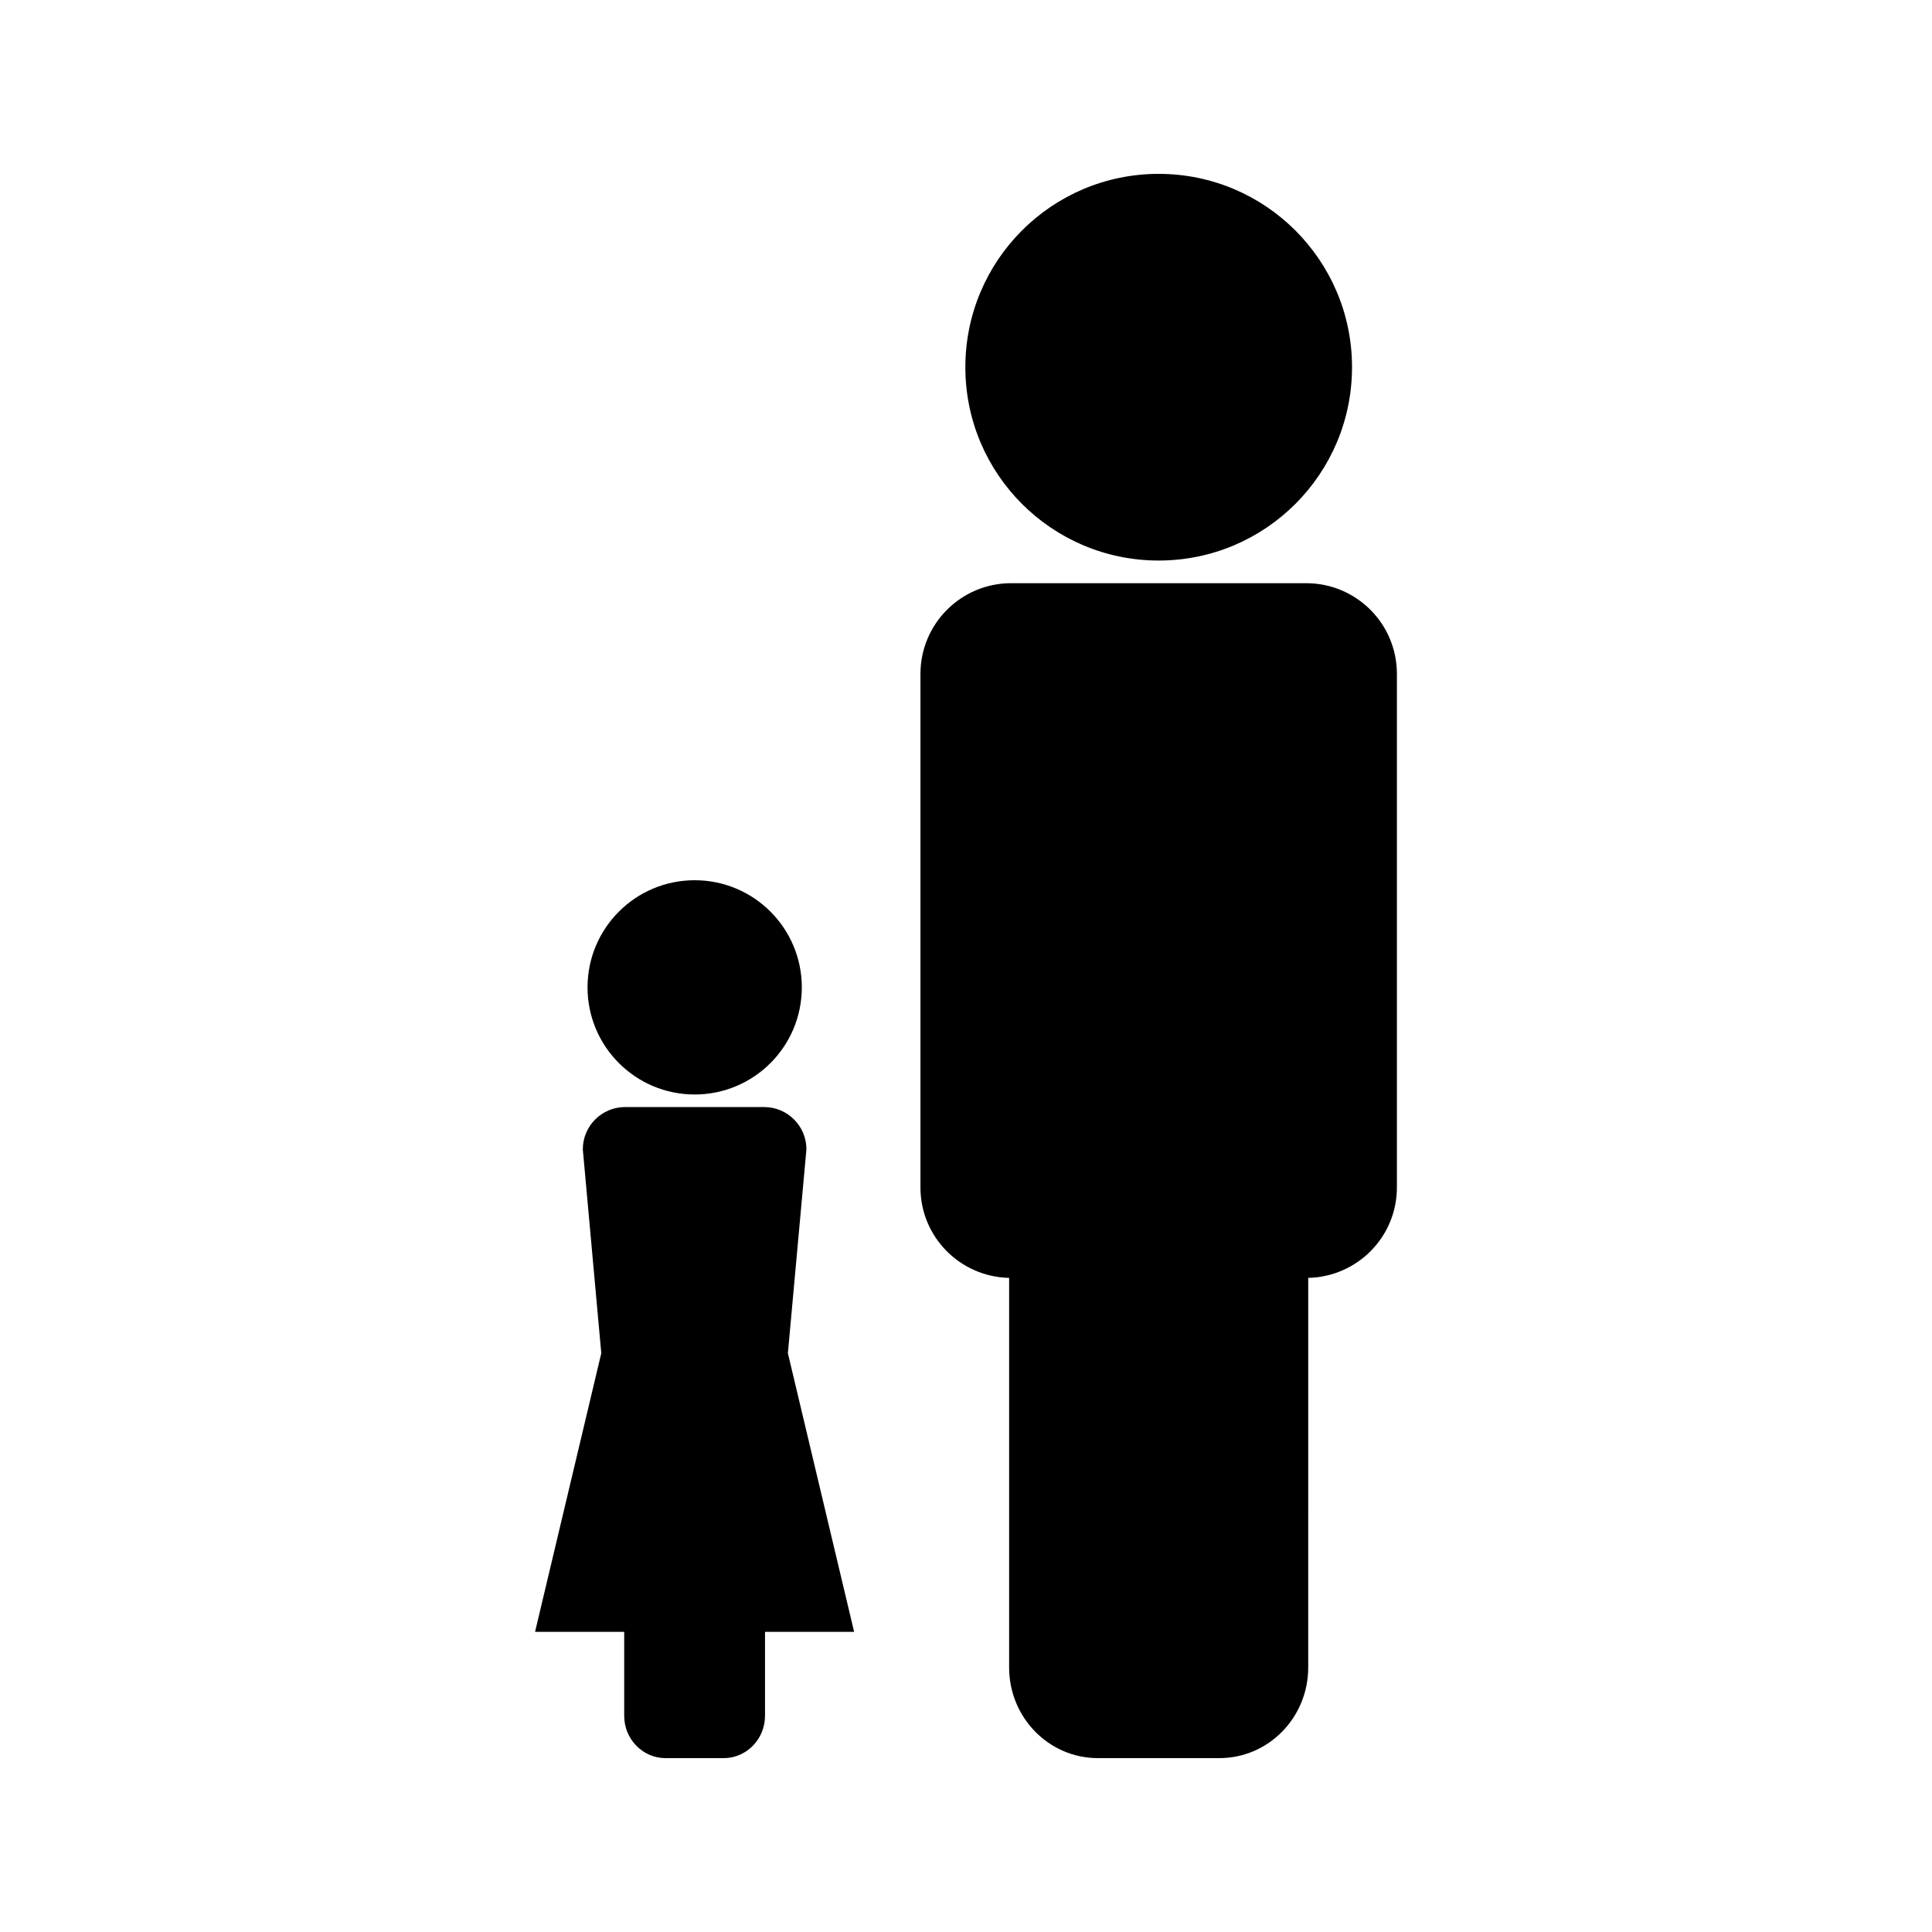
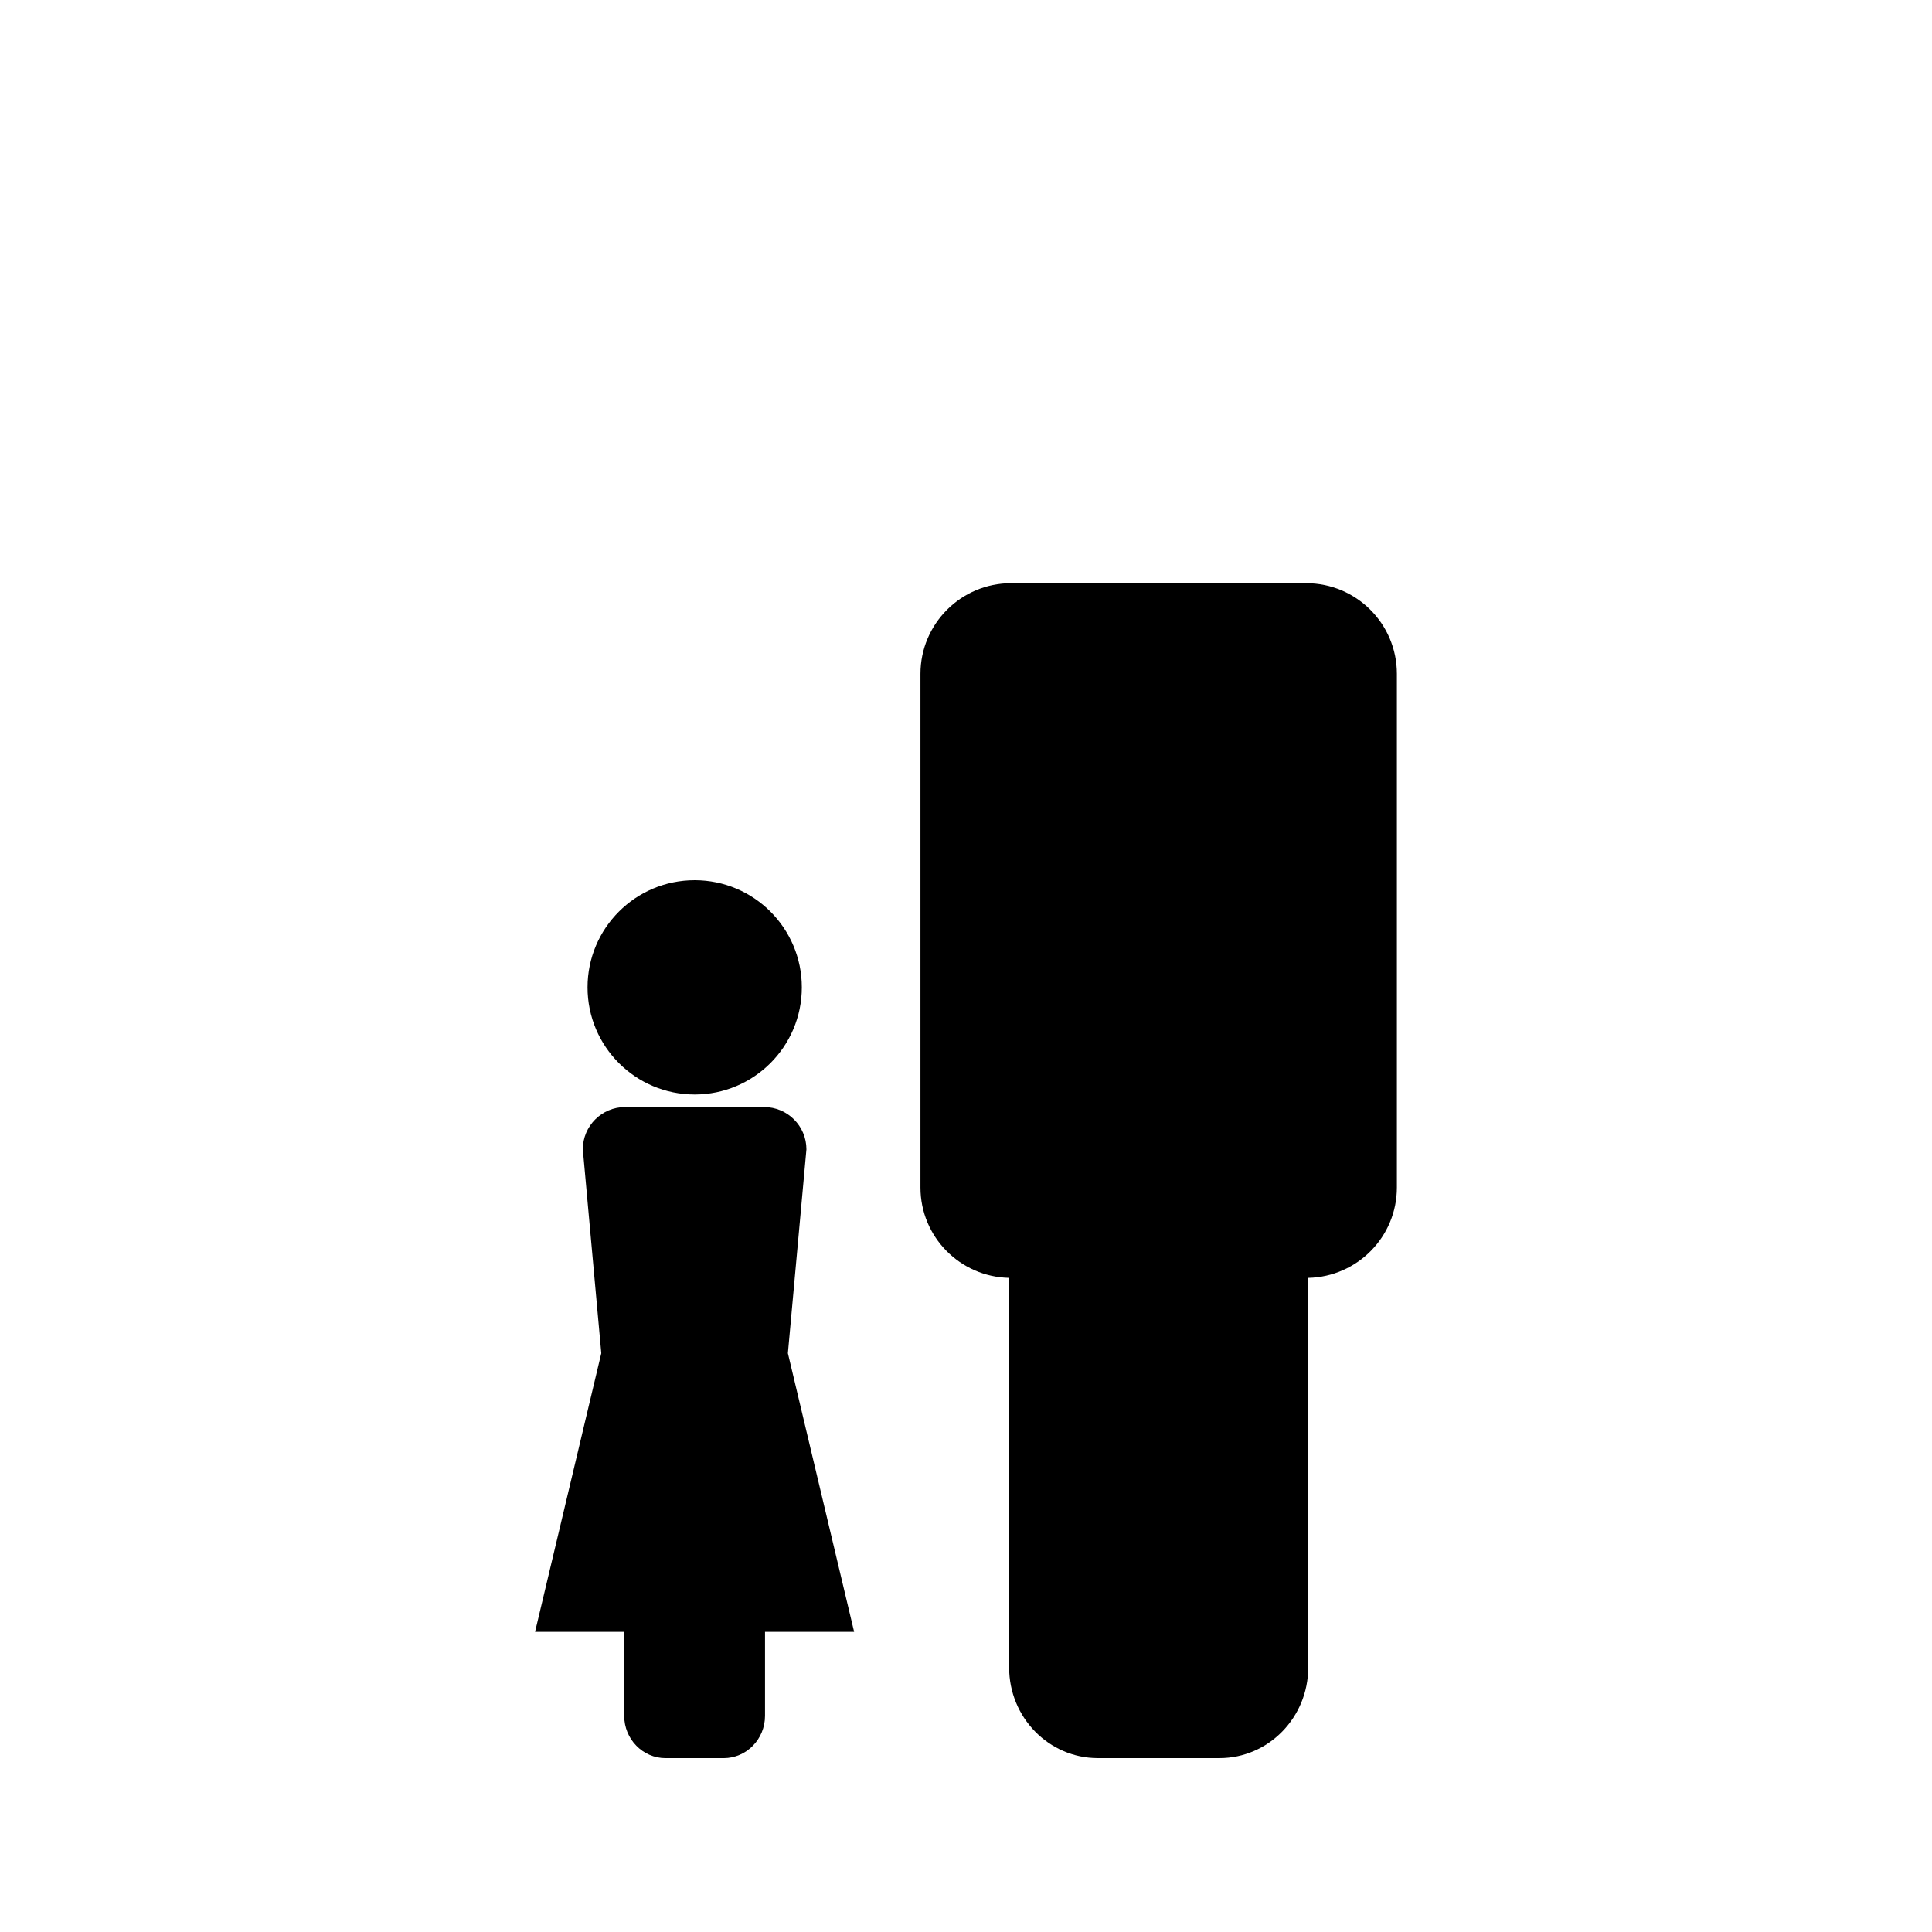
<svg xmlns="http://www.w3.org/2000/svg" fill="#000000" width="800px" height="800px" version="1.1" viewBox="144 144 512 512">
  <g>
    <path d="m357.71 448.59c0-6.191-5.023-11.211-11.215-11.211h-36.832c-6.188 0-11.211 5.016-11.211 11.211l4.894 54.027-17.551 73.836h23.625v22.258c0 6.188 4.918 11.215 10.965 11.215h15.383c6.051 0 10.969-5.023 10.969-11.215v-22.258h23.617l-17.555-73.836z" />
    <path d="m490.18 298.55h-78.223c-13.258 0-24.016 10.754-24.027 24.02v136.12c0 13.09 10.484 23.68 23.5 23.961v103.25c0 13.262 10.527 24.016 23.508 24.016h32.242c12.977 0 23.512-10.754 23.512-24.016l0.004-103.25c13.016-0.289 23.496-10.883 23.496-23.961v-136.12c0-13.262-10.754-24.016-24.012-24.016z" />
-     <path d="m502.3 241.31c0 28.297-22.941 51.238-51.238 51.238s-51.234-22.941-51.234-51.238 22.938-51.234 51.234-51.234 51.238 22.938 51.238 51.234" />
    <path d="m356.49 405.66c0 15.68-12.711 28.391-28.395 28.391-15.68 0-28.391-12.711-28.391-28.391s12.711-28.391 28.391-28.391c15.684 0 28.395 12.711 28.395 28.391" />
  </g>
</svg>